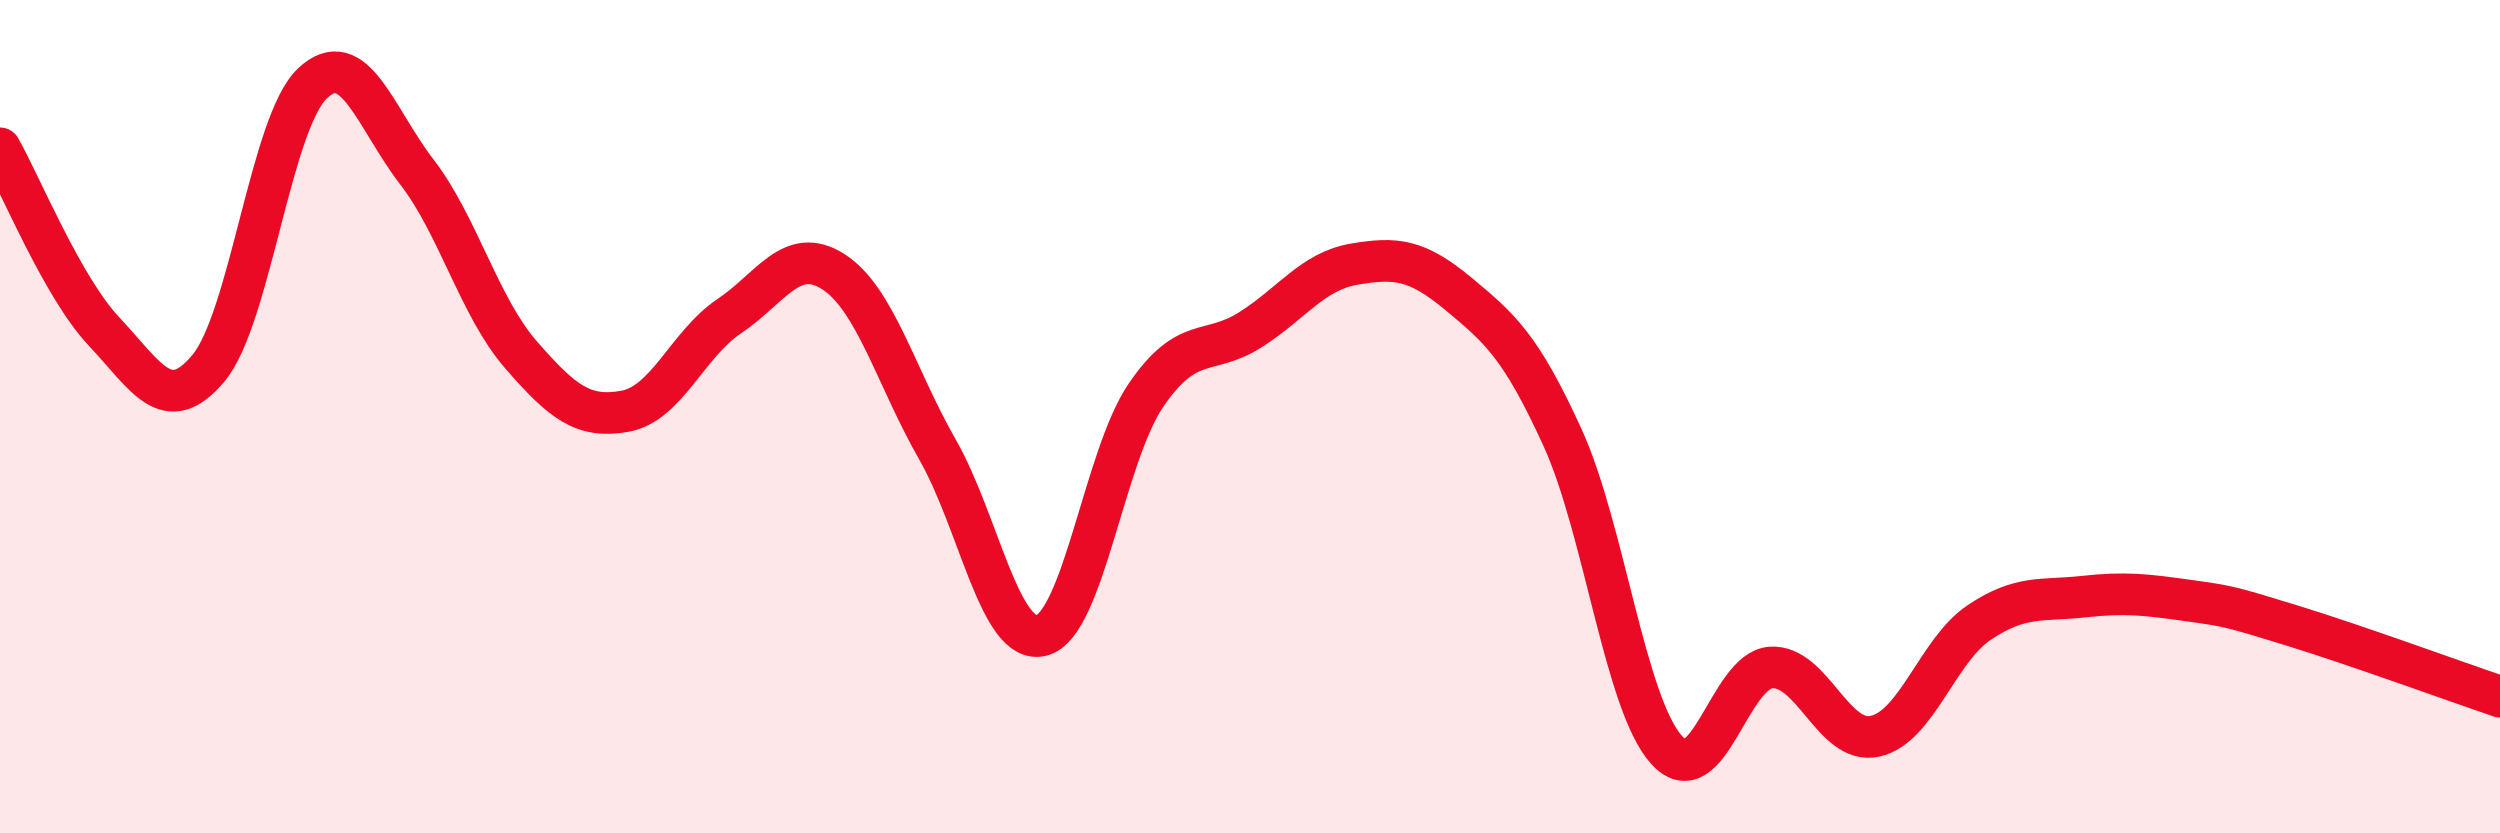
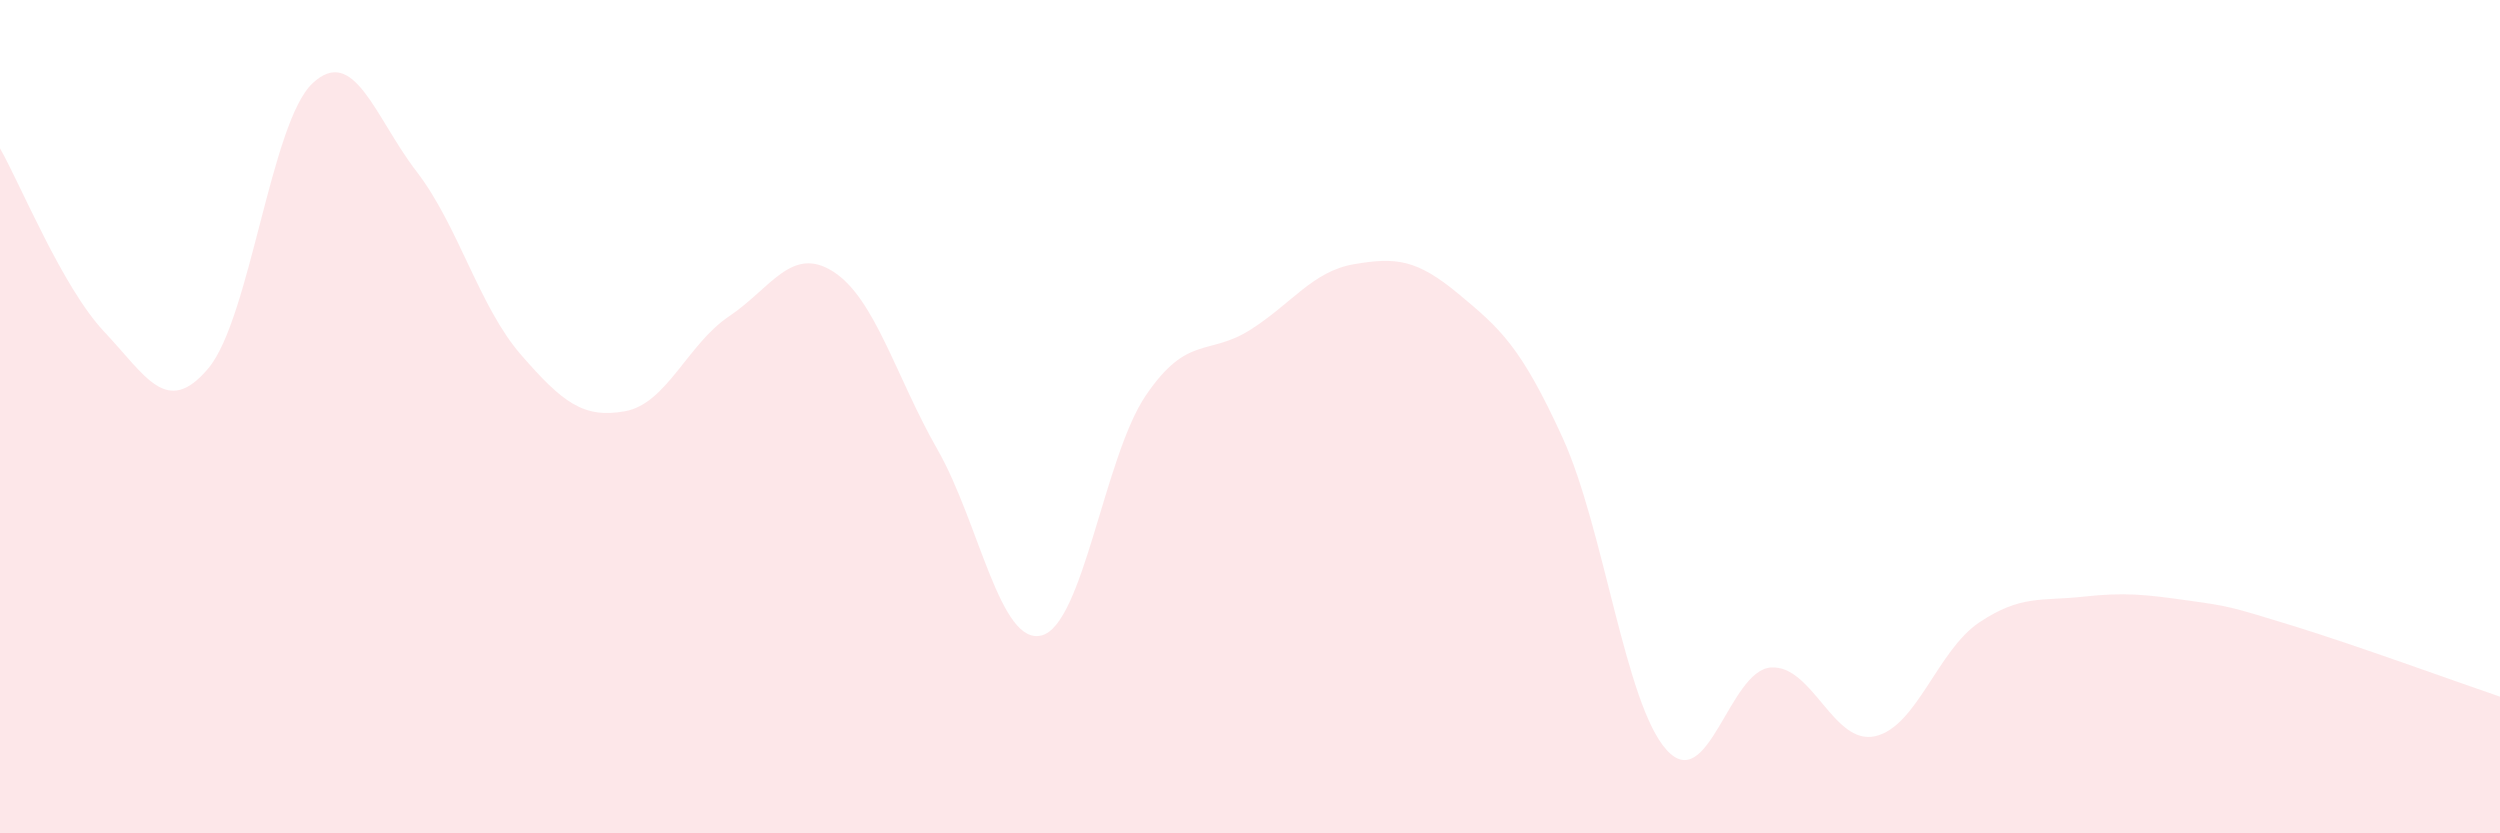
<svg xmlns="http://www.w3.org/2000/svg" width="60" height="20" viewBox="0 0 60 20">
  <path d="M 0,3.56 C 0.5,4.44 1.5,6.9 2.5,7.96 C 3.5,9.02 4,10.03 5,8.84 C 6,7.65 6.5,2.94 7.5,2 C 8.5,1.06 9,2.82 10,4.12 C 11,5.42 11.5,7.36 12.5,8.51 C 13.5,9.66 14,10.05 15,9.87 C 16,9.69 16.5,8.26 17.5,7.59 C 18.5,6.92 19,5.88 20,6.52 C 21,7.16 21.5,9.04 22.5,10.79 C 23.5,12.54 24,15.51 25,15.25 C 26,14.99 26.5,10.96 27.5,9.49 C 28.5,8.02 29,8.55 30,7.92 C 31,7.29 31.5,6.51 32.5,6.34 C 33.5,6.17 34,6.22 35,7.05 C 36,7.88 36.5,8.31 37.5,10.5 C 38.5,12.69 39,16.9 40,18 C 41,19.1 41.5,16.09 42.5,16.02 C 43.5,15.95 44,17.89 45,17.67 C 46,17.45 46.5,15.61 47.5,14.94 C 48.5,14.27 49,14.43 50,14.32 C 51,14.21 51.5,14.27 52.5,14.41 C 53.5,14.55 53.5,14.55 55,15.01 C 56.5,15.47 59,16.38 60,16.72L60 20L0 20Z" fill="#EB0A25" opacity="0.1" stroke-linecap="round" stroke-linejoin="round" />
-   <path d="M 0,3.56 C 0.5,4.44 1.5,6.9 2.5,7.96 C 3.5,9.02 4,10.03 5,8.84 C 6,7.65 6.5,2.94 7.5,2 C 8.5,1.06 9,2.82 10,4.12 C 11,5.42 11.5,7.36 12.5,8.51 C 13.5,9.66 14,10.05 15,9.87 C 16,9.69 16.5,8.26 17.5,7.59 C 18.5,6.92 19,5.88 20,6.52 C 21,7.16 21.5,9.04 22.5,10.79 C 23.5,12.54 24,15.51 25,15.25 C 26,14.99 26.5,10.96 27.5,9.49 C 28.5,8.02 29,8.55 30,7.92 C 31,7.29 31.5,6.51 32.5,6.34 C 33.5,6.17 34,6.22 35,7.05 C 36,7.88 36.5,8.31 37.5,10.5 C 38.5,12.69 39,16.9 40,18 C 41,19.1 41.5,16.09 42.5,16.02 C 43.5,15.95 44,17.89 45,17.67 C 46,17.45 46.5,15.61 47.5,14.94 C 48.5,14.27 49,14.43 50,14.32 C 51,14.21 51.5,14.27 52.5,14.41 C 53.5,14.55 53.5,14.55 55,15.01 C 56.5,15.47 59,16.38 60,16.72" stroke="#EB0A25" stroke-width="1" fill="none" stroke-linecap="round" stroke-linejoin="round" />
</svg>